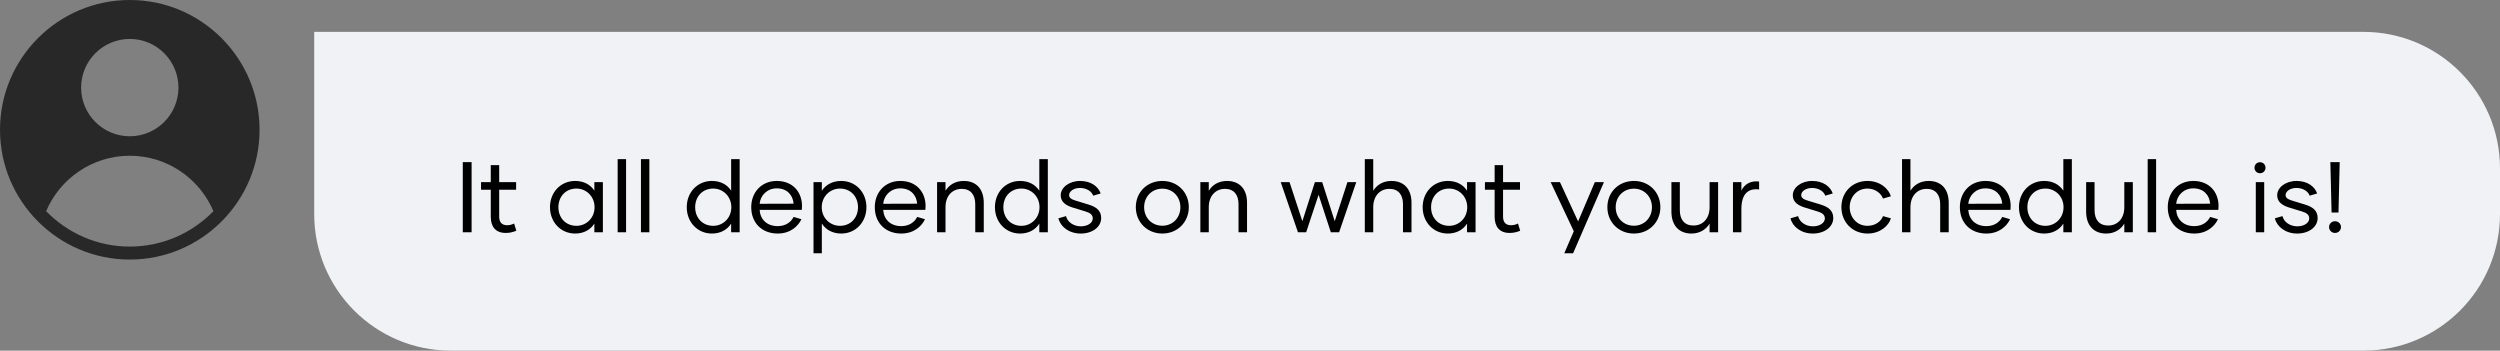
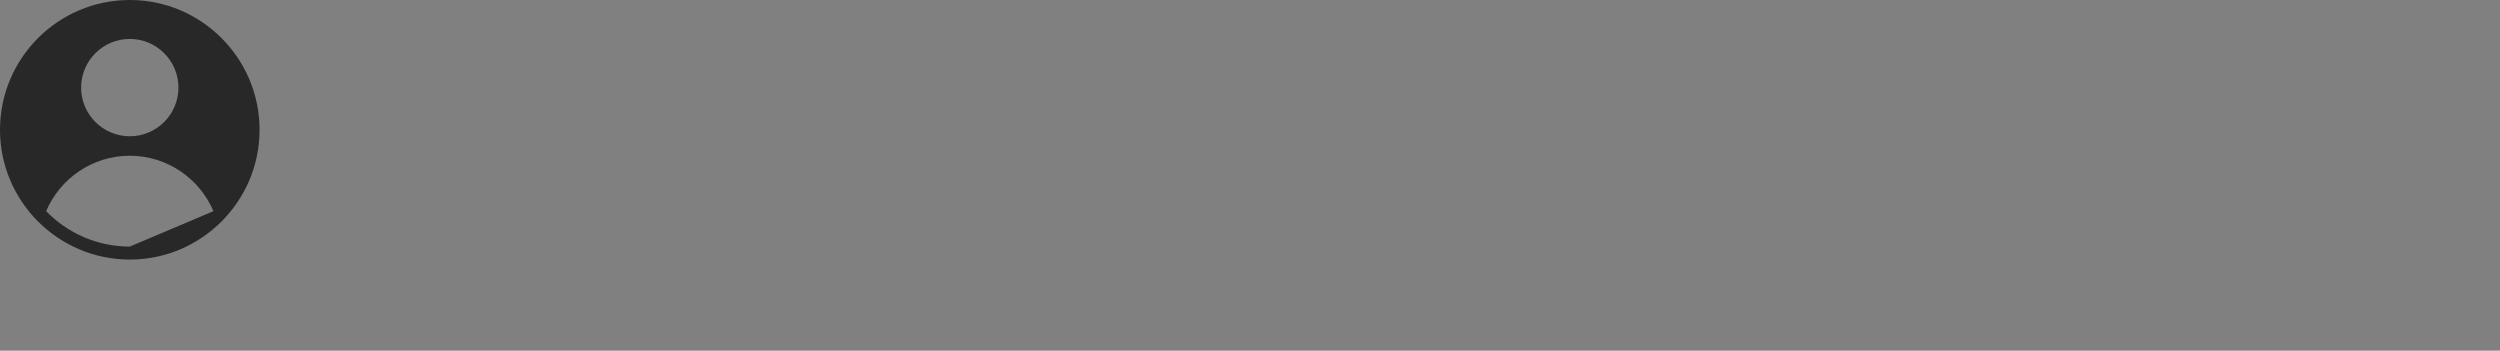
<svg xmlns="http://www.w3.org/2000/svg" width="549" height="77" viewBox="0 0 549 77" fill="none">
  <rect x="0" y="0" width="549" height="77" fill="#808080" stroke="none" />
-   <path d="M69 7H519C535.569 7 549 20.431 549 37V47C549 63.569 535.569 77 519 77H99C82.431 77 69 63.569 69 47V7Z" fill="#F0F2F5" />
-   <path d="M101.628 51V35.6H103.564V51H101.628ZM111.051 51.154C108.807 51.154 107.773 49.746 107.773 47.59V41.672H105.639V40H107.773V36.26H109.621V40H113.339V41.672H109.621V47.59C109.621 48.778 110.193 49.46 111.359 49.46C111.931 49.46 112.349 49.35 112.899 49.086L113.383 50.67C112.591 51 111.887 51.154 111.051 51.154ZM126.298 51.286C123.152 51.286 120.776 48.8 120.776 45.5C120.776 42.2 123.152 39.736 126.298 39.736C128.212 39.736 129.664 40.55 130.522 41.87V40H132.392V51H130.522V49.108C129.664 50.45 128.212 51.286 126.298 51.286ZM126.584 49.592C128.784 49.592 130.566 47.854 130.566 45.5C130.566 43.168 128.784 41.408 126.584 41.408C124.252 41.408 122.624 43.146 122.624 45.5C122.624 47.854 124.252 49.592 126.584 49.592ZM135.638 51V34.94H137.486V51H135.638ZM140.751 51V34.94H142.599V51H140.751ZM156.333 51.286C153.187 51.286 150.811 48.8 150.811 45.5C150.811 42.2 153.187 39.736 156.333 39.736C158.247 39.736 159.699 40.55 160.557 41.87V34.94H162.427V51H160.557V49.108C159.699 50.45 158.247 51.286 156.333 51.286ZM156.619 49.592C158.819 49.592 160.601 47.854 160.601 45.5C160.601 43.168 158.819 41.408 156.619 41.408C154.287 41.408 152.659 43.146 152.659 45.5C152.659 47.854 154.287 49.592 156.619 49.592ZM170.777 51.286C167.389 51.286 164.969 49.02 164.969 45.5C164.969 42.244 167.213 39.736 170.579 39.736C174.099 39.736 176.123 42.178 176.123 45.258C176.123 45.566 176.101 45.786 176.079 46.094H166.817C166.949 48.184 168.401 49.658 170.799 49.658C172.603 49.658 173.769 48.69 174.275 47.634L175.991 48.14C175.287 49.658 173.593 51.286 170.777 51.286ZM174.275 44.73C174.121 42.794 172.801 41.364 170.579 41.364C168.423 41.364 166.971 42.948 166.817 44.752L174.275 44.73ZM178.649 55.62V40H180.475V41.892C181.333 40.572 182.807 39.736 184.743 39.736C187.889 39.736 190.265 42.2 190.265 45.5C190.265 48.8 187.889 51.286 184.743 51.286C182.829 51.286 181.333 50.45 180.475 49.086V55.62H178.649ZM184.457 49.592C186.789 49.592 188.417 47.854 188.417 45.5C188.417 43.146 186.789 41.408 184.457 41.408C182.257 41.408 180.453 43.168 180.453 45.5C180.453 47.854 182.257 49.592 184.457 49.592ZM197.912 51.286C194.524 51.286 192.104 49.02 192.104 45.5C192.104 42.244 194.348 39.736 197.714 39.736C201.234 39.736 203.258 42.178 203.258 45.258C203.258 45.566 203.236 45.786 203.214 46.094H193.952C194.084 48.184 195.536 49.658 197.934 49.658C199.738 49.658 200.904 48.69 201.41 47.634L203.126 48.14C202.422 49.658 200.728 51.286 197.912 51.286ZM201.41 44.73C201.256 42.794 199.936 41.364 197.714 41.364C195.558 41.364 194.106 42.948 193.952 44.752L201.41 44.73ZM205.784 51V40H207.632V41.892C208.38 40.66 209.722 39.736 211.636 39.736C214.408 39.736 216.036 41.54 216.036 44.532V51H214.166V44.84C214.166 42.75 213.132 41.474 211.196 41.474C209.062 41.474 207.632 43.08 207.632 45.5V51H205.784ZM224.009 51.286C220.863 51.286 218.487 48.8 218.487 45.5C218.487 42.2 220.863 39.736 224.009 39.736C225.923 39.736 227.375 40.55 228.233 41.87V34.94H230.103V51H228.233V49.108C227.375 50.45 225.923 51.286 224.009 51.286ZM224.295 49.592C226.495 49.592 228.277 47.854 228.277 45.5C228.277 43.168 226.495 41.408 224.295 41.408C221.963 41.408 220.335 43.146 220.335 45.5C220.335 47.854 221.963 49.592 224.295 49.592ZM237.331 51.286C234.735 51.286 232.865 49.768 232.425 47.942L234.097 47.458C234.383 48.712 235.703 49.702 237.353 49.702C238.893 49.702 239.971 48.91 239.971 47.986C239.971 47.194 239.465 46.776 238.409 46.446L235.527 45.566C234.141 45.126 232.931 44.4 232.931 42.882C232.931 41.166 234.801 39.736 237.177 39.736C239.553 39.736 241.159 40.924 241.709 42.486L240.059 42.97C239.773 42.068 238.651 41.276 237.177 41.276C235.703 41.276 234.779 42.068 234.779 42.838C234.779 43.476 235.329 43.784 236.187 44.048L239.069 44.928C240.543 45.39 241.819 46.116 241.819 47.876C241.819 49.834 239.905 51.286 237.331 51.286ZM255.254 51.286C251.91 51.286 249.424 48.778 249.424 45.5C249.424 42.2 251.91 39.736 255.254 39.736C258.576 39.736 261.062 42.2 261.062 45.5C261.062 48.778 258.576 51.286 255.254 51.286ZM255.254 49.57C257.52 49.57 259.214 47.832 259.214 45.5C259.214 43.19 257.52 41.43 255.254 41.43C252.944 41.43 251.25 43.19 251.25 45.5C251.25 47.832 252.944 49.57 255.254 49.57ZM263.599 51V40H265.447V41.892C266.195 40.66 267.537 39.736 269.451 39.736C272.223 39.736 273.851 41.54 273.851 44.532V51H271.981V44.84C271.981 42.75 270.947 41.474 269.011 41.474C266.877 41.474 265.447 43.08 265.447 45.5V51H263.599ZM285.031 51L281.247 40H283.183L285.999 48.58L288.749 40H290.355L293.105 48.58L295.899 40H297.835L294.073 51H292.247L289.563 42.772L286.835 51H285.031ZM299.714 51V34.94H301.562V41.892C302.31 40.66 303.652 39.736 305.566 39.736C308.338 39.736 309.966 41.54 309.966 44.532V51H308.096V44.84C308.096 42.75 307.062 41.474 305.126 41.474C302.992 41.474 301.562 43.08 301.562 45.5V51H299.714ZM317.938 51.286C314.792 51.286 312.416 48.8 312.416 45.5C312.416 42.2 314.792 39.736 317.938 39.736C319.852 39.736 321.304 40.55 322.162 41.87V40H324.032V51H322.162V49.108C321.304 50.45 319.852 51.286 317.938 51.286ZM318.224 49.592C320.424 49.592 322.206 47.854 322.206 45.5C322.206 43.168 320.424 41.408 318.224 41.408C315.892 41.408 314.264 43.146 314.264 45.5C314.264 47.854 315.892 49.592 318.224 49.592ZM331.502 51.154C329.258 51.154 328.224 49.746 328.224 47.59V41.672H326.09V40H328.224V36.26H330.072V40H333.79V41.672H330.072V47.59C330.072 48.778 330.644 49.46 331.81 49.46C332.382 49.46 332.8 49.35 333.35 49.086L333.834 50.67C333.042 51 332.338 51.154 331.502 51.154ZM343.515 55.62L345.605 50.78L340.523 40H342.569L346.551 48.624L350.225 40H352.227L345.451 55.62H343.515ZM358.809 51.286C355.465 51.286 352.979 48.778 352.979 45.5C352.979 42.2 355.465 39.736 358.809 39.736C362.131 39.736 364.617 42.2 364.617 45.5C364.617 48.778 362.131 51.286 358.809 51.286ZM358.809 49.57C361.075 49.57 362.769 47.832 362.769 45.5C362.769 43.19 361.075 41.43 358.809 41.43C356.499 41.43 354.805 43.19 354.805 45.5C354.805 47.832 356.499 49.57 358.809 49.57ZM371.443 51.286C368.671 51.286 367.043 49.46 367.043 46.468V40H368.891V46.16C368.891 48.25 369.925 49.526 371.883 49.526C374.017 49.526 375.425 47.92 375.425 45.522V40H377.295V51H375.425V49.108C374.677 50.34 373.335 51.286 371.443 51.286ZM380.56 51V40H382.408V41.87C383.068 40.462 384.41 39.626 386.302 39.868V41.606C383.948 41.298 382.408 42.53 382.408 45.918V51H380.56ZM398.098 51.286C395.502 51.286 393.632 49.768 393.192 47.942L394.864 47.458C395.15 48.712 396.47 49.702 398.12 49.702C399.66 49.702 400.738 48.91 400.738 47.986C400.738 47.194 400.232 46.776 399.176 46.446L396.294 45.566C394.908 45.126 393.698 44.4 393.698 42.882C393.698 41.166 395.568 39.736 397.944 39.736C400.32 39.736 401.926 40.924 402.476 42.486L400.826 42.97C400.54 42.068 399.418 41.276 397.944 41.276C396.47 41.276 395.546 42.068 395.546 42.838C395.546 43.476 396.096 43.784 396.954 44.048L399.836 44.928C401.31 45.39 402.586 46.116 402.586 47.876C402.586 49.834 400.672 51.286 398.098 51.286ZM410.111 51.286C406.789 51.286 404.369 48.778 404.369 45.478C404.369 42.2 406.789 39.736 410.089 39.736C412.971 39.736 414.797 41.562 415.237 43.102L413.499 43.608C413.147 42.53 411.849 41.408 410.111 41.408C407.735 41.408 406.195 43.3 406.195 45.5C406.195 47.678 407.735 49.592 410.111 49.592C411.849 49.592 413.147 48.558 413.499 47.458L415.237 47.942C414.797 49.504 412.971 51.286 410.111 51.286ZM417.685 51V34.94H419.533V41.892C420.281 40.66 421.623 39.736 423.537 39.736C426.309 39.736 427.937 41.54 427.937 44.532V51H426.067V44.84C426.067 42.75 425.033 41.474 423.097 41.474C420.963 41.474 419.533 43.08 419.533 45.5V51H417.685ZM436.195 51.286C432.807 51.286 430.387 49.02 430.387 45.5C430.387 42.244 432.631 39.736 435.997 39.736C439.517 39.736 441.541 42.178 441.541 45.258C441.541 45.566 441.519 45.786 441.497 46.094H432.235C432.367 48.184 433.819 49.658 436.217 49.658C438.021 49.658 439.187 48.69 439.693 47.634L441.409 48.14C440.705 49.658 439.011 51.286 436.195 51.286ZM439.693 44.73C439.539 42.794 438.219 41.364 435.997 41.364C433.841 41.364 432.389 42.948 432.235 44.752L439.693 44.73ZM448.885 51.286C445.739 51.286 443.363 48.8 443.363 45.5C443.363 42.2 445.739 39.736 448.885 39.736C450.799 39.736 452.251 40.55 453.109 41.87V34.94H454.979V51H453.109V49.108C452.251 50.45 450.799 51.286 448.885 51.286ZM449.171 49.592C451.371 49.592 453.153 47.854 453.153 45.5C453.153 43.168 451.371 41.408 449.171 41.408C446.839 41.408 445.211 43.146 445.211 45.5C445.211 47.854 446.839 49.592 449.171 49.592ZM462.516 51.286C459.744 51.286 458.116 49.46 458.116 46.468V40H459.964V46.16C459.964 48.25 460.998 49.526 462.956 49.526C465.09 49.526 466.498 47.92 466.498 45.522V40H468.368V51H466.498V49.108C465.75 50.34 464.408 51.286 462.516 51.286ZM471.632 51V34.94H473.48V51H471.632ZM481.849 51.286C478.461 51.286 476.041 49.02 476.041 45.5C476.041 42.244 478.285 39.736 481.651 39.736C485.171 39.736 487.195 42.178 487.195 45.258C487.195 45.566 487.173 45.786 487.151 46.094H477.889C478.021 48.184 479.473 49.658 481.871 49.658C483.675 49.658 484.841 48.69 485.347 47.634L487.063 48.14C486.359 49.658 484.665 51.286 481.849 51.286ZM485.347 44.73C485.193 42.794 483.873 41.364 481.651 41.364C479.495 41.364 478.043 42.948 477.889 44.752L485.347 44.73ZM495.372 51V40H497.22V51H495.372ZM496.296 38.042C495.614 38.042 495.086 37.514 495.086 36.832C495.086 36.15 495.614 35.622 496.296 35.622C496.978 35.622 497.506 36.15 497.506 36.832C497.506 37.514 496.978 38.042 496.296 38.042ZM504.467 51.286C501.871 51.286 500.001 49.768 499.561 47.942L501.233 47.458C501.519 48.712 502.839 49.702 504.489 49.702C506.029 49.702 507.107 48.91 507.107 47.986C507.107 47.194 506.601 46.776 505.545 46.446L502.663 45.566C501.277 45.126 500.067 44.4 500.067 42.882C500.067 41.166 501.937 39.736 504.313 39.736C506.689 39.736 508.295 40.924 508.845 42.486L507.195 42.97C506.909 42.068 505.787 41.276 504.313 41.276C502.839 41.276 501.915 42.068 501.915 42.838C501.915 43.476 502.465 43.784 503.323 44.048L506.205 44.928C507.679 45.39 508.955 46.116 508.955 47.876C508.955 49.834 507.041 51.286 504.467 51.286ZM512.013 46.666L511.749 35.6H513.795L513.531 46.666H512.013ZM512.761 51.154C512.035 51.154 511.463 50.582 511.463 49.856C511.463 49.152 512.035 48.58 512.761 48.58C513.509 48.58 514.081 49.152 514.081 49.856C514.081 50.582 513.509 51.154 512.761 51.154Z" fill="black" />
-   <path d="M28.5 0C12.784 0 0 12.783 0 28.5C0 44.218 12.783 57 28.5 57C44.218 57 57 44.218 57 28.5C57 12.783 44.218 0 28.5 0ZM28.5 8.55C34.392 8.55 39.188 13.345 39.188 19.238C39.188 25.13 34.392 29.925 28.5 29.925C22.608 29.925 17.812 25.13 17.812 19.238C17.812 13.346 22.608 8.55 28.5 8.55ZM28.5 54.15C21.302 54.15 14.799 51.163 10.131 46.376C13.168 39.23 20.256 34.2 28.5 34.2C36.744 34.2 43.833 39.229 46.869 46.376C42.209 51.163 35.696 54.15 28.5 54.15Z" fill="#282828" />
+   <path d="M28.5 0C12.784 0 0 12.783 0 28.5C0 44.218 12.783 57 28.5 57C44.218 57 57 44.218 57 28.5C57 12.783 44.218 0 28.5 0ZM28.5 8.55C34.392 8.55 39.188 13.345 39.188 19.238C39.188 25.13 34.392 29.925 28.5 29.925C22.608 29.925 17.812 25.13 17.812 19.238C17.812 13.346 22.608 8.55 28.5 8.55ZM28.5 54.15C21.302 54.15 14.799 51.163 10.131 46.376C13.168 39.23 20.256 34.2 28.5 34.2C36.744 34.2 43.833 39.229 46.869 46.376Z" fill="#282828" />
</svg>